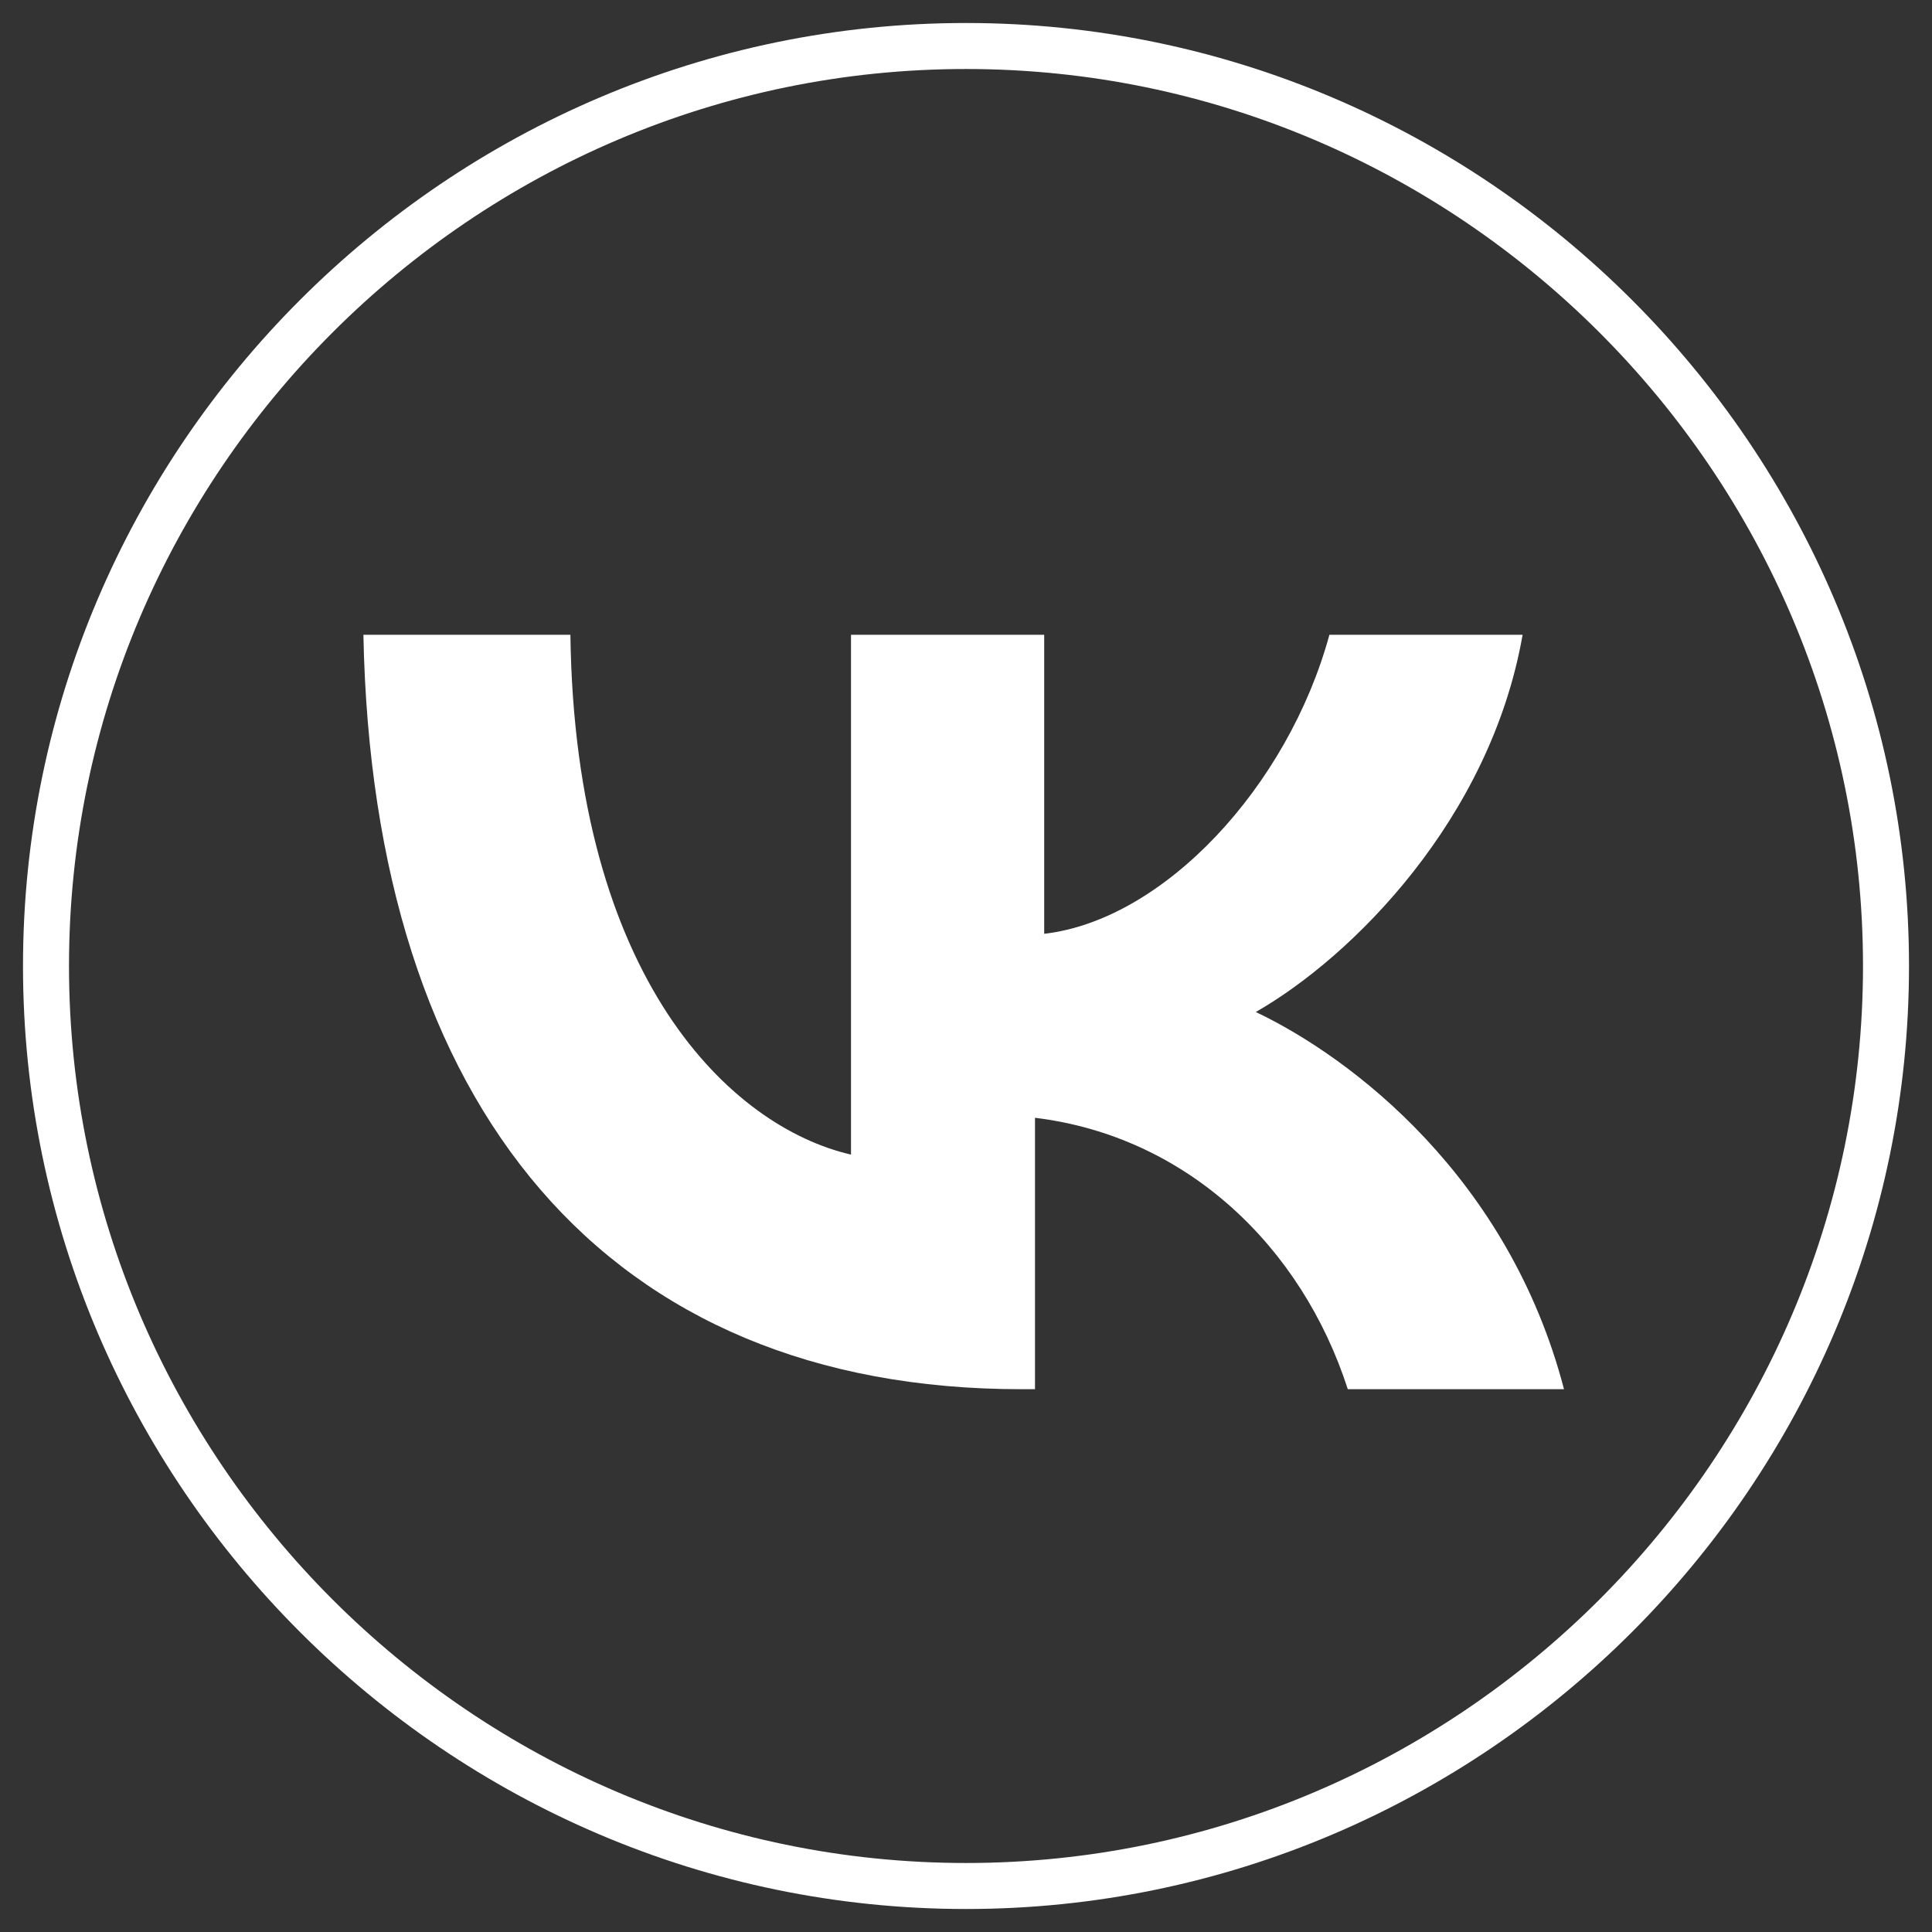
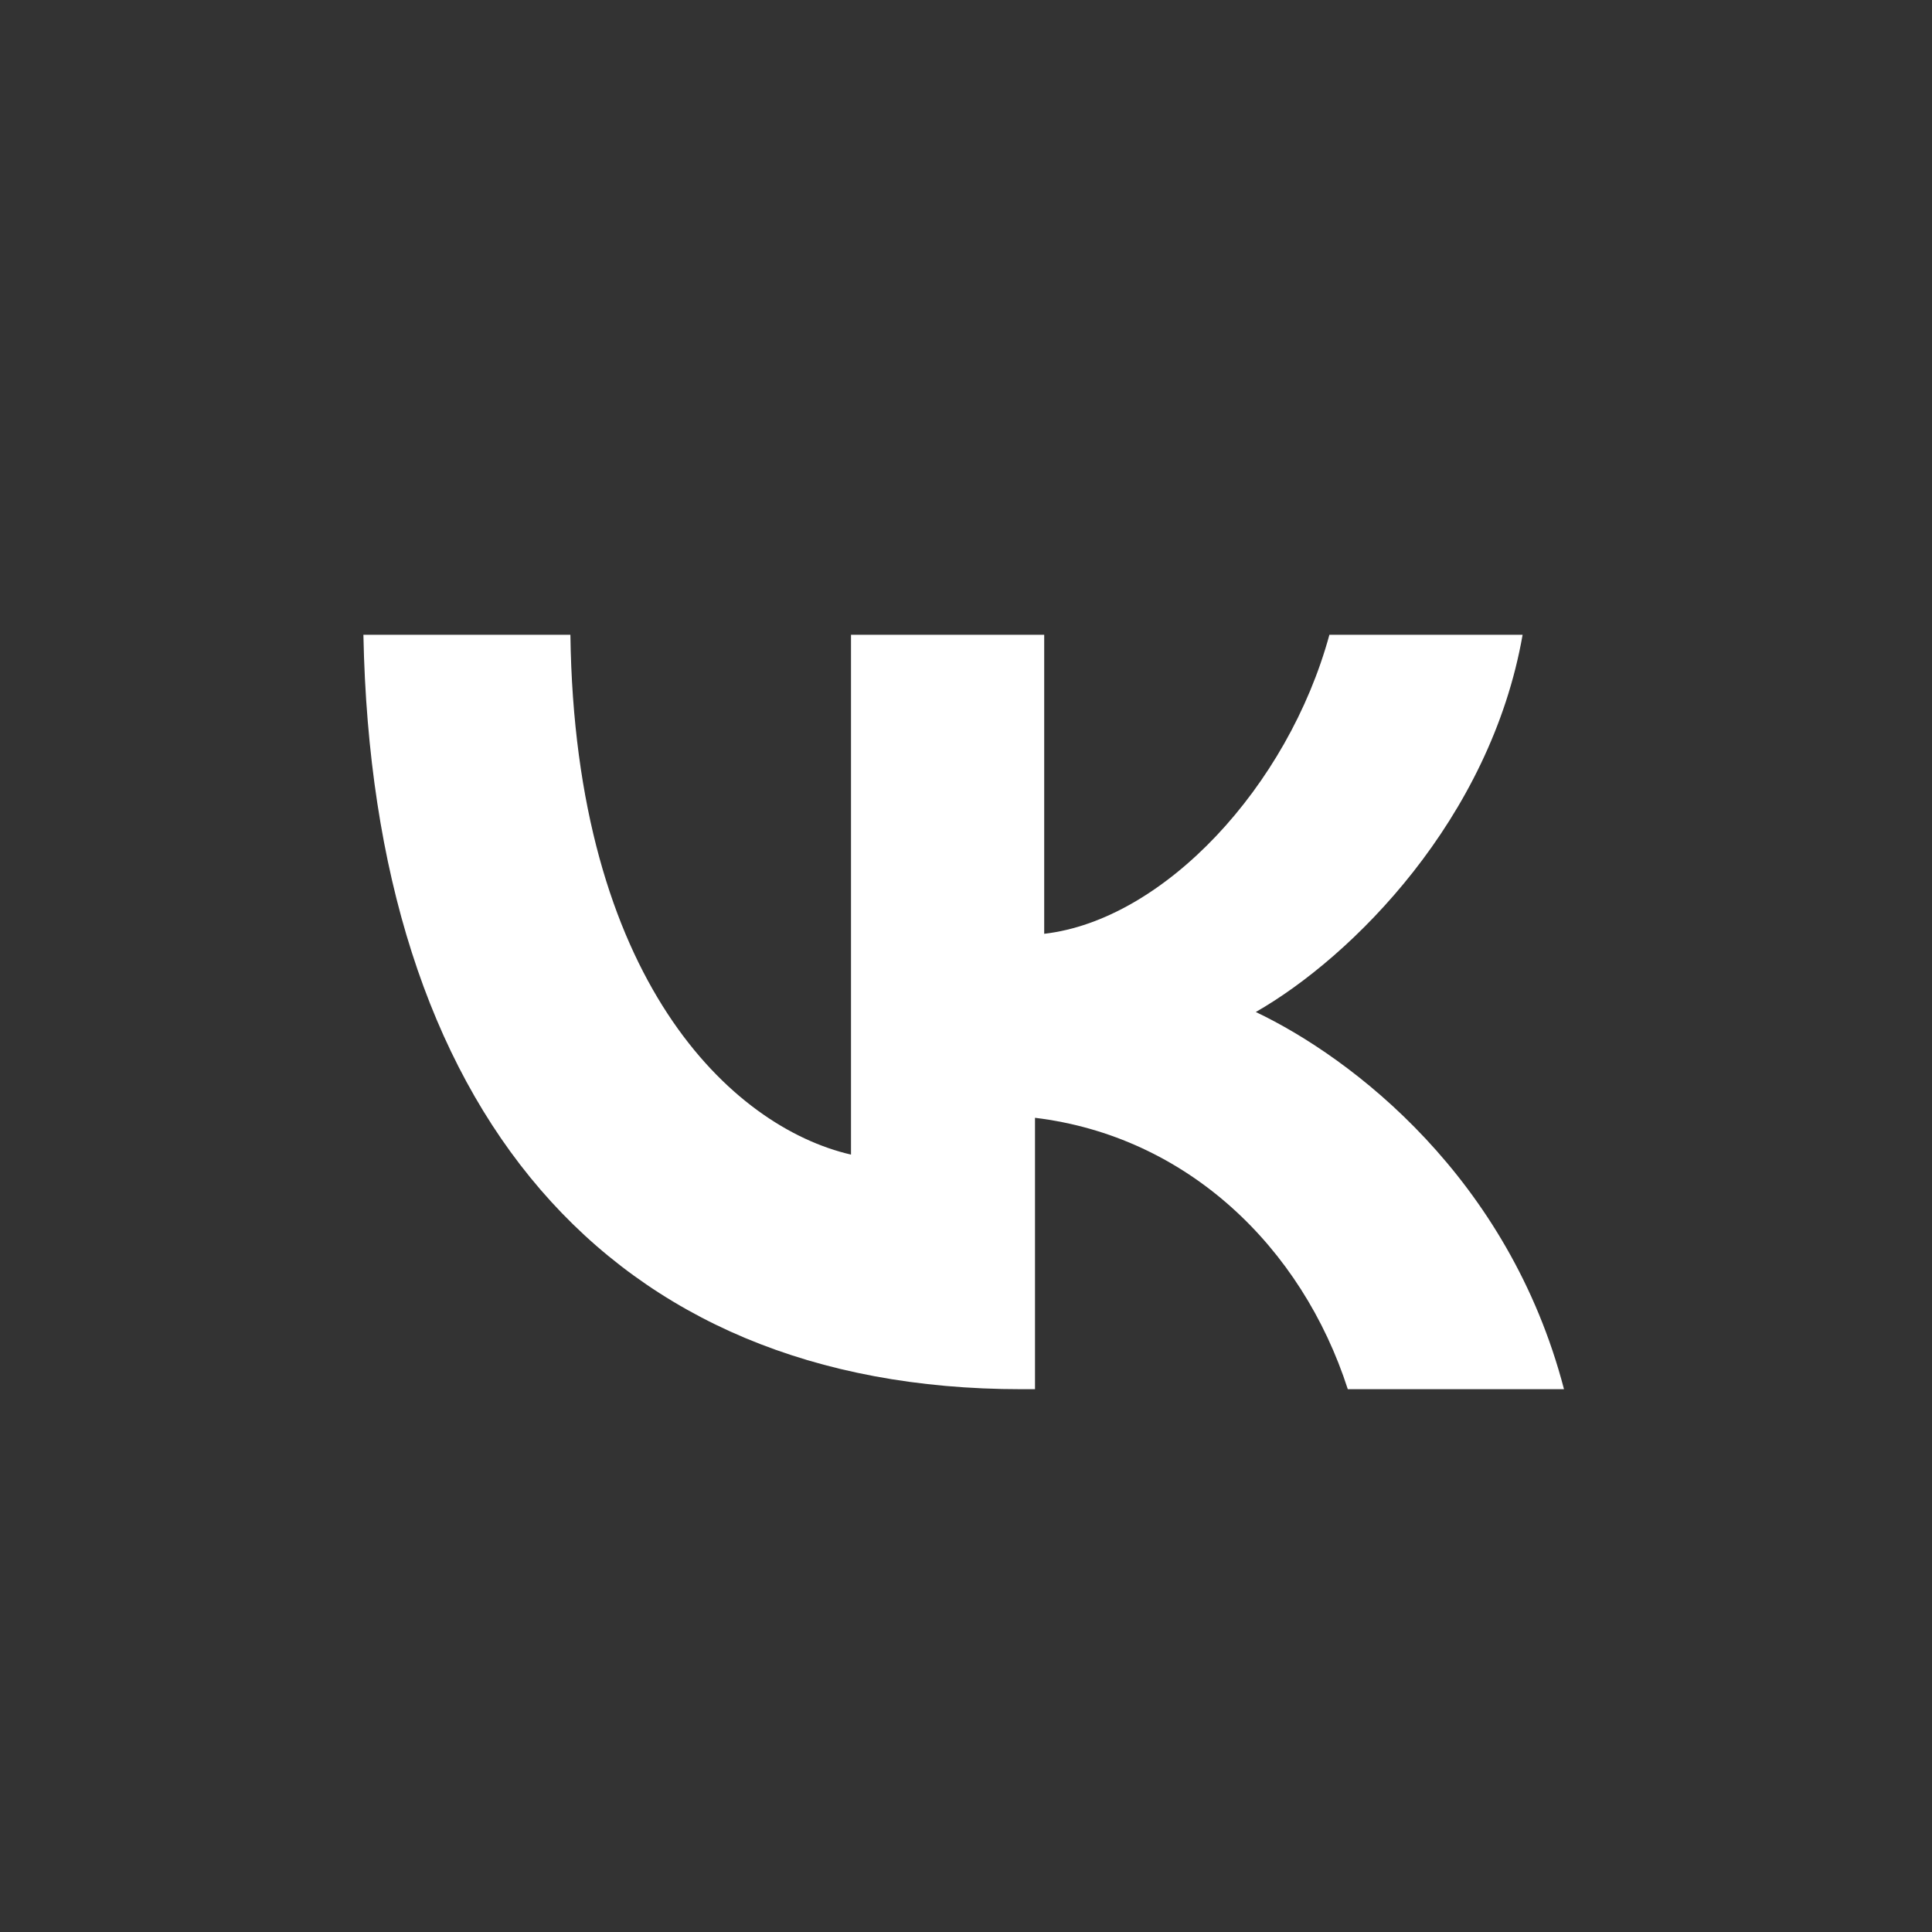
<svg xmlns="http://www.w3.org/2000/svg" width="42" height="42" viewBox="0 0 42 42" fill="none">
  <rect x="0" y="0" width="42" height="42" fill="#333333" stroke="none" />
-   <path d="M41 21C41 32 32 41 21 41C10 41 1 32 1 21C1 10 10 1 21 1C32 1 41 10 41 21Z" stroke="white" stroke-width="1" stroke-miterlimit="10" stroke-linejoin="round" />
  <path d="M22.2 30.2C13.2 30.2 8.1 24.1 7.9 13.8H12.4C12.5 21.3 15.9 24.5 18.5 25.1V13.8H22.7V20.3C25.3 20 28 17.1 28.9 13.8H33.1C32.4 17.8 29.4 20.8 27.3 22C29.4 23 32.8 25.6 34 30.2H29.3C28.3 27.1 25.8 24.7 22.5 24.3V30.2H22.2Z" fill="white" />
</svg>